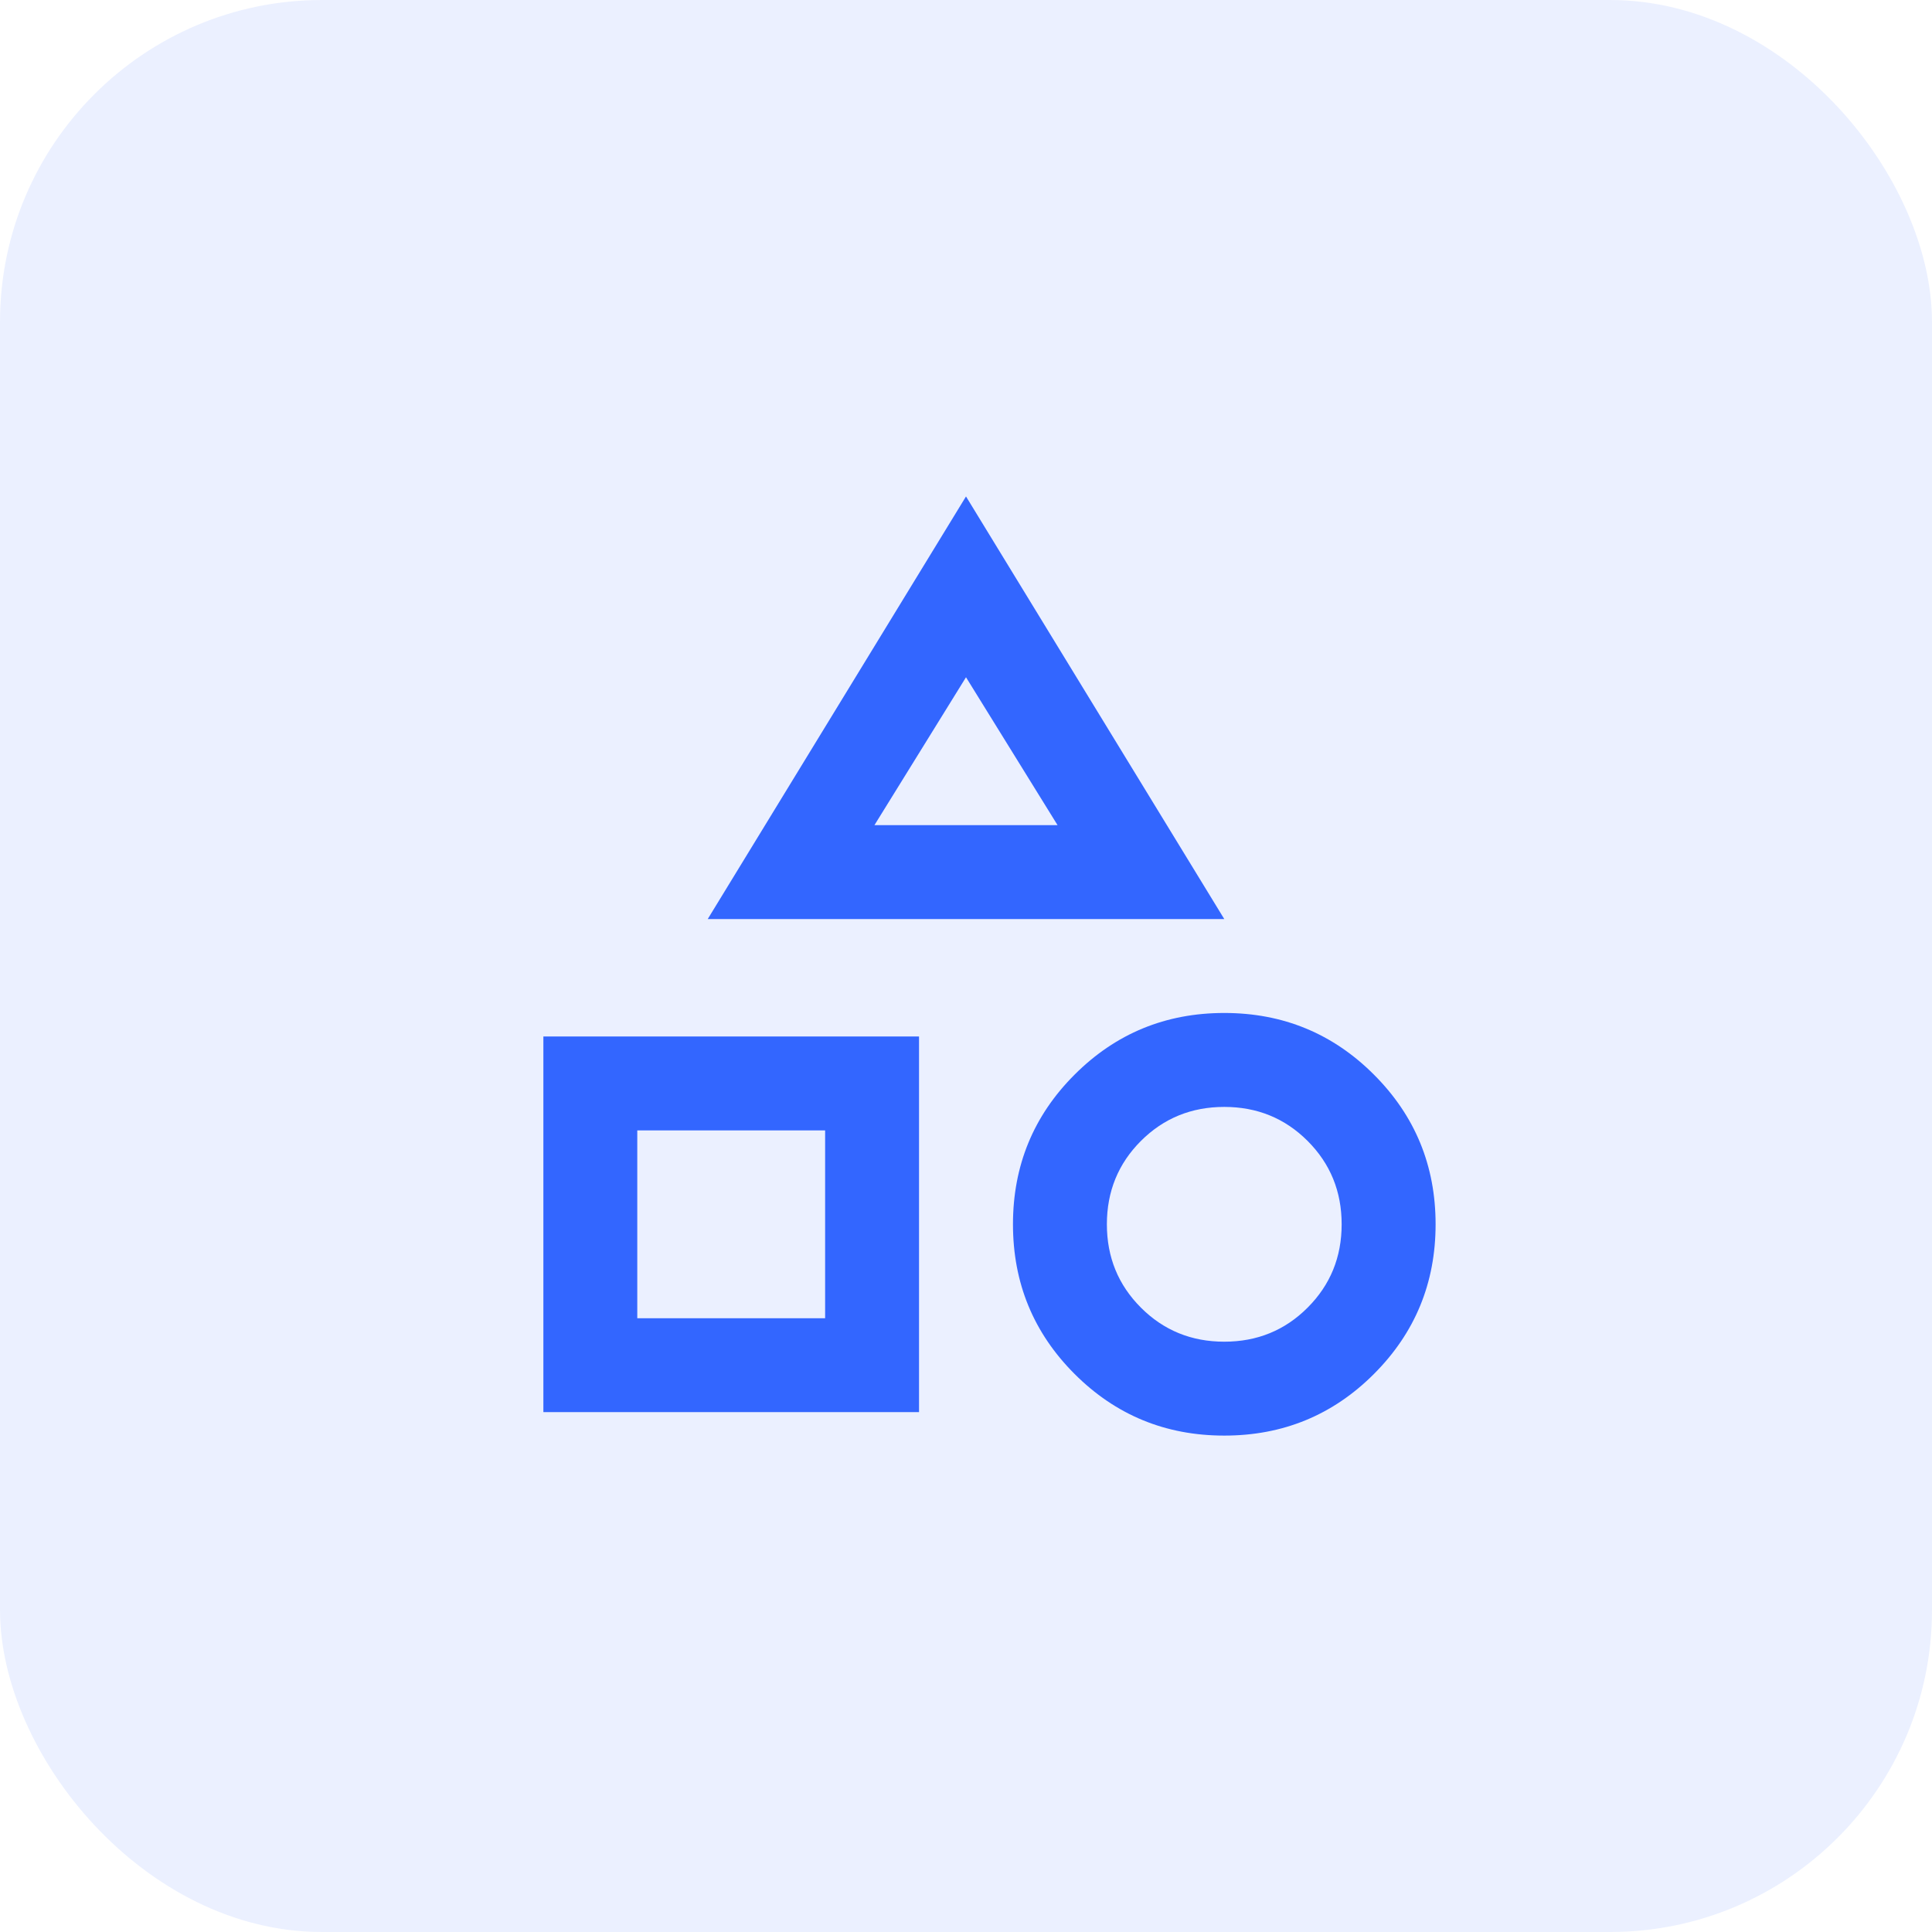
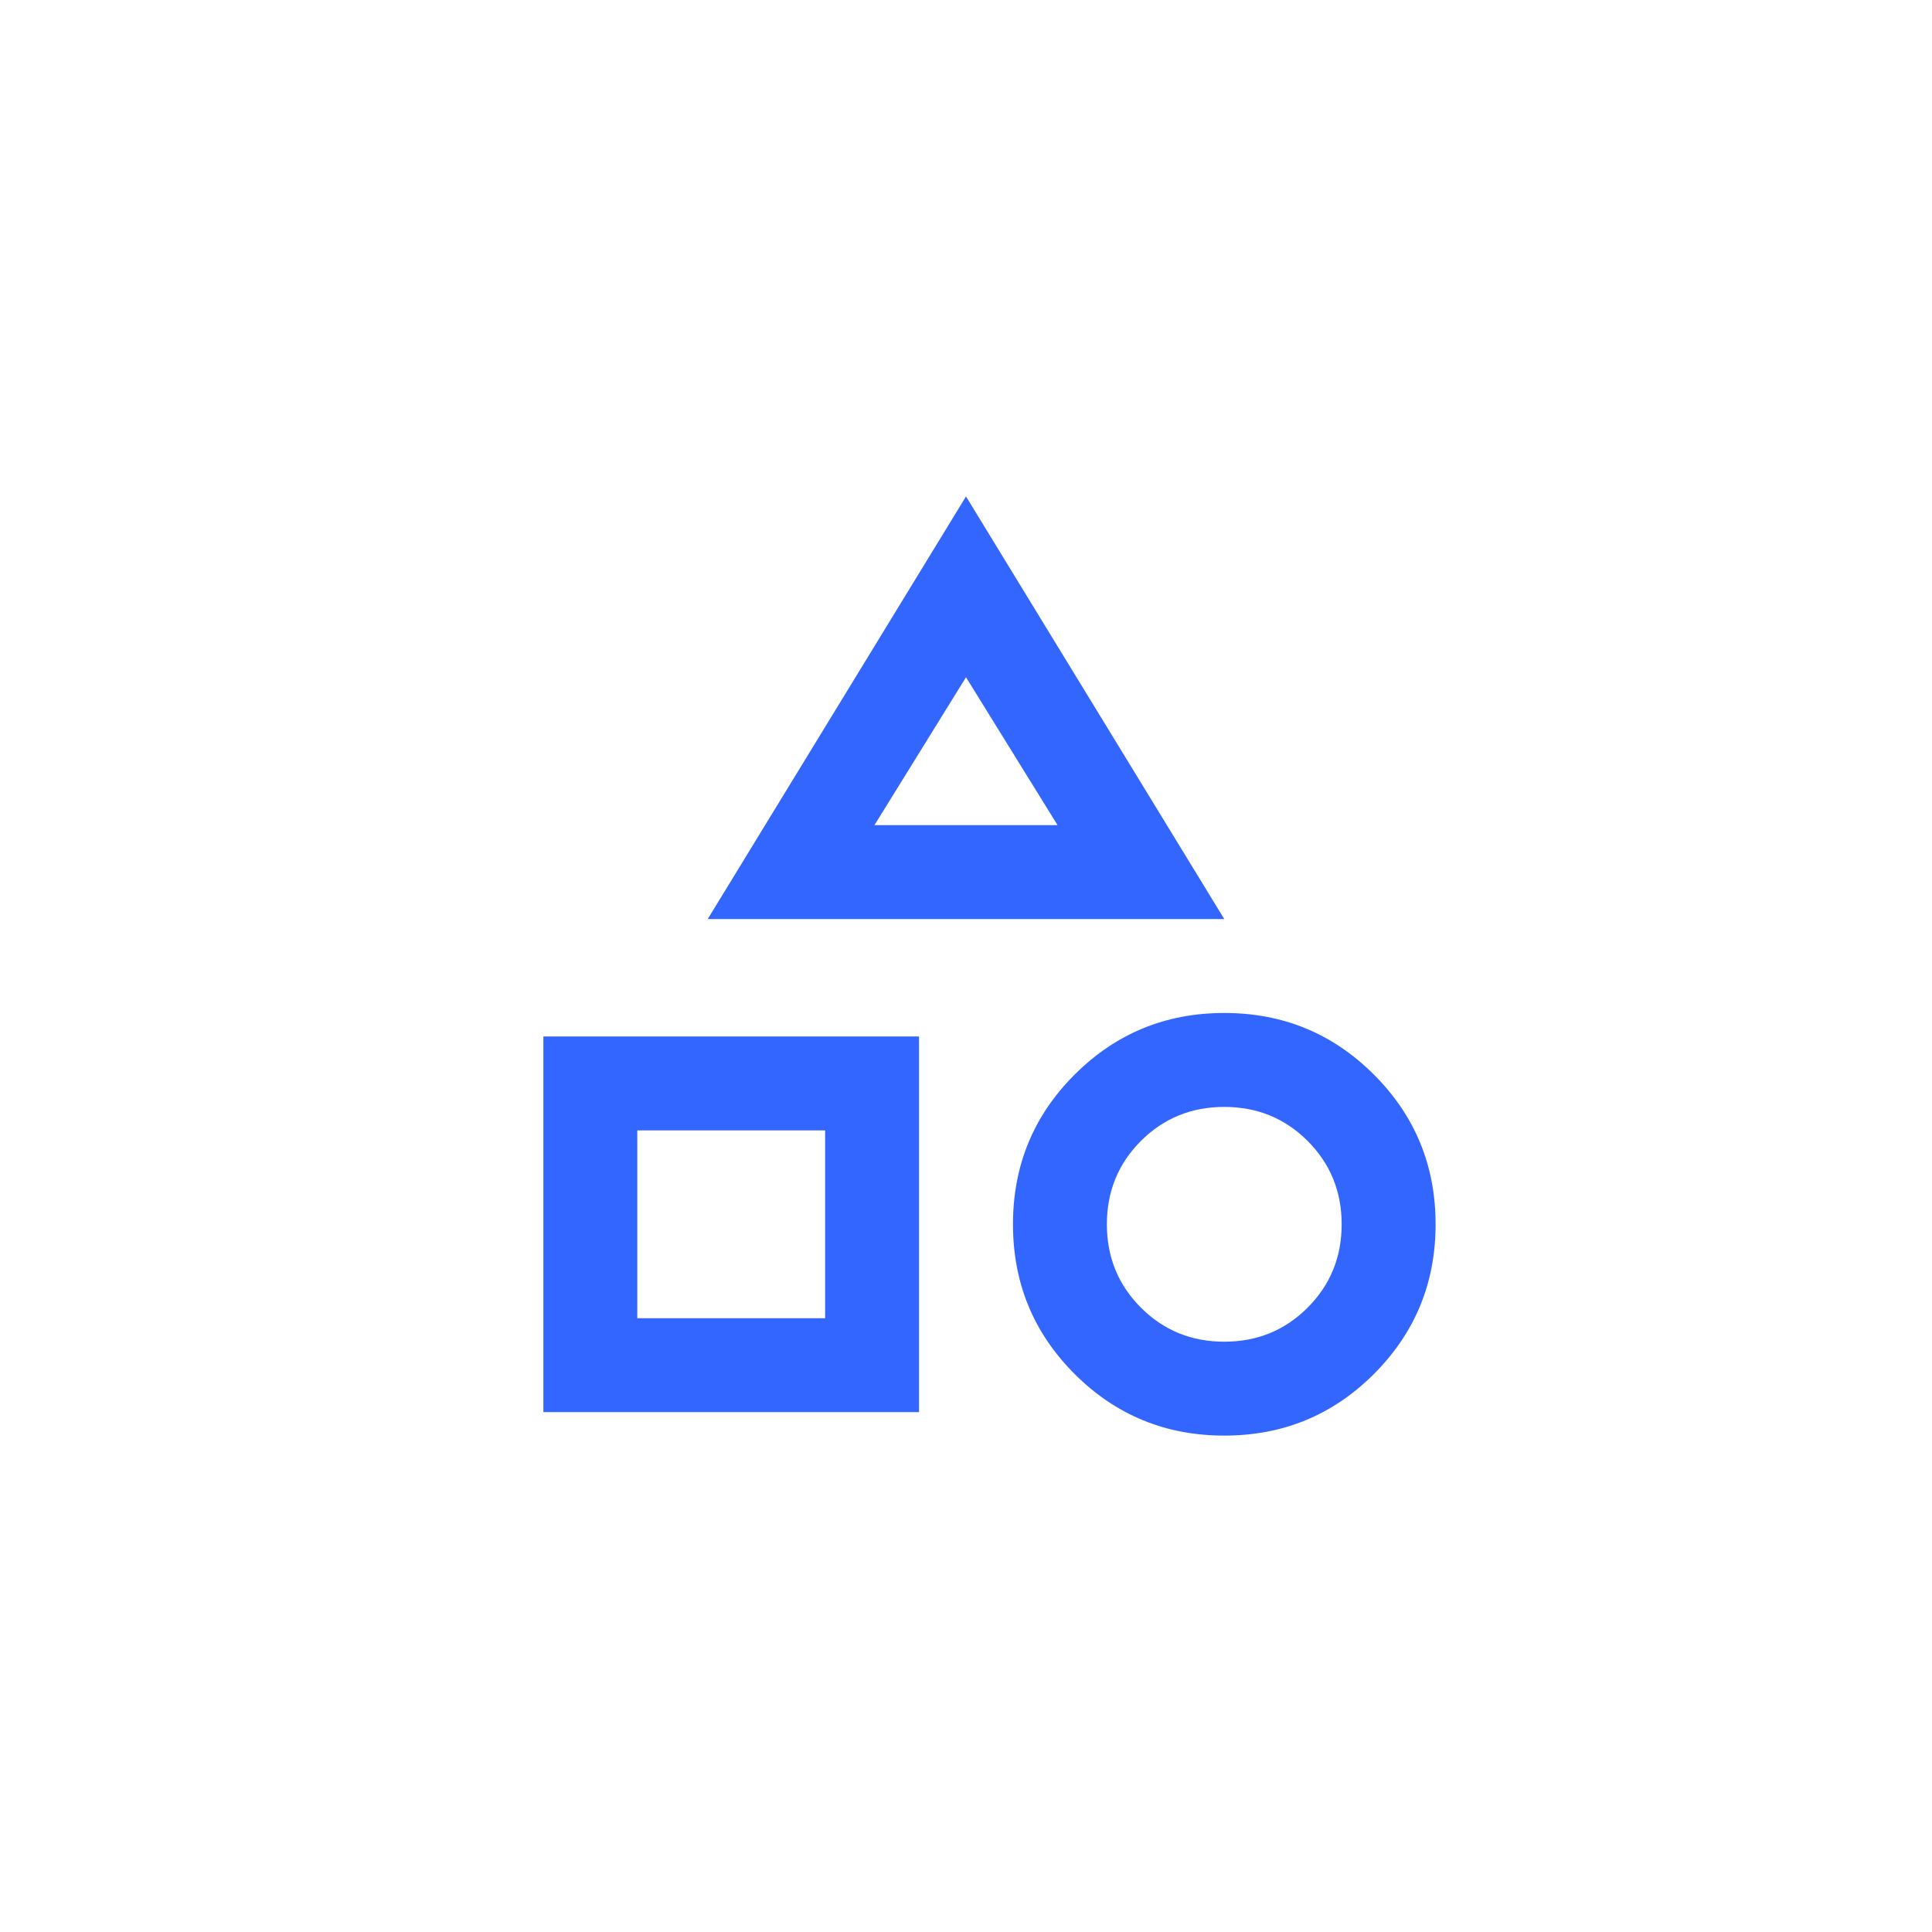
<svg xmlns="http://www.w3.org/2000/svg" width="48" height="48" viewBox="0 0 48 48" fill="none">
-   <rect width="48" height="48" rx="8" fill="#3366FF" fill-opacity="0.1" />
  <path d="M17.583 22.834L24 12.334L30.417 22.834H17.583ZM30.417 35.667C28.958 35.667 27.719 35.157 26.698 34.136C25.677 33.115 25.167 31.876 25.167 30.417C25.167 28.959 25.677 27.719 26.698 26.699C27.719 25.678 28.958 25.167 30.417 25.167C31.875 25.167 33.115 25.678 34.135 26.699C35.156 27.719 35.667 28.959 35.667 30.417C35.667 31.876 35.156 33.115 34.135 34.136C33.115 35.157 31.875 35.667 30.417 35.667ZM13.5 35.084V25.751H22.833V35.084H13.5ZM30.417 33.334C31.233 33.334 31.924 33.052 32.487 32.488C33.051 31.924 33.333 31.234 33.333 30.417C33.333 29.601 33.051 28.91 32.487 28.346C31.924 27.783 31.233 27.501 30.417 27.501C29.6 27.501 28.91 27.783 28.346 28.346C27.782 28.91 27.5 29.601 27.5 30.417C27.5 31.234 27.782 31.924 28.346 32.488C28.91 33.052 29.6 33.334 30.417 33.334ZM15.833 32.751H20.5V28.084H15.833V32.751ZM21.725 20.501H26.275L24 16.826L21.725 20.501Z" fill="#3366FF" />
</svg>